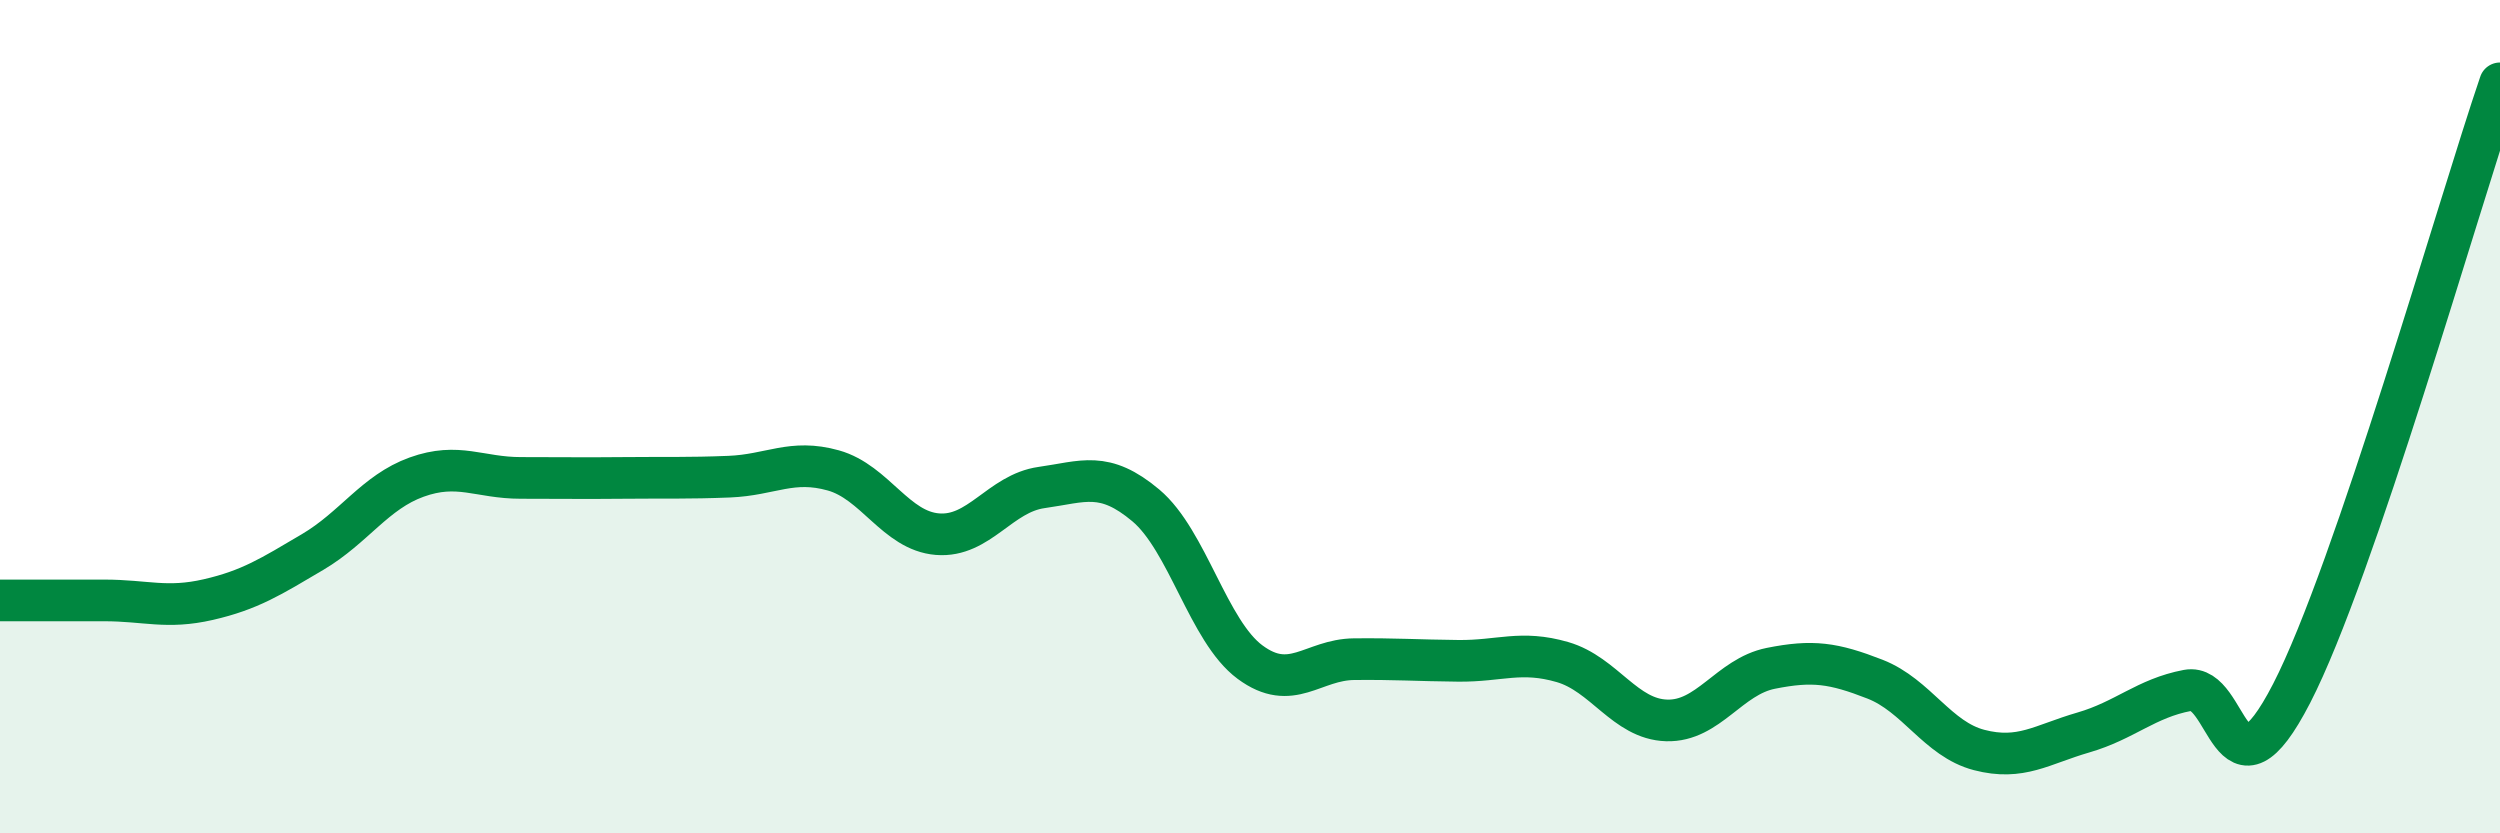
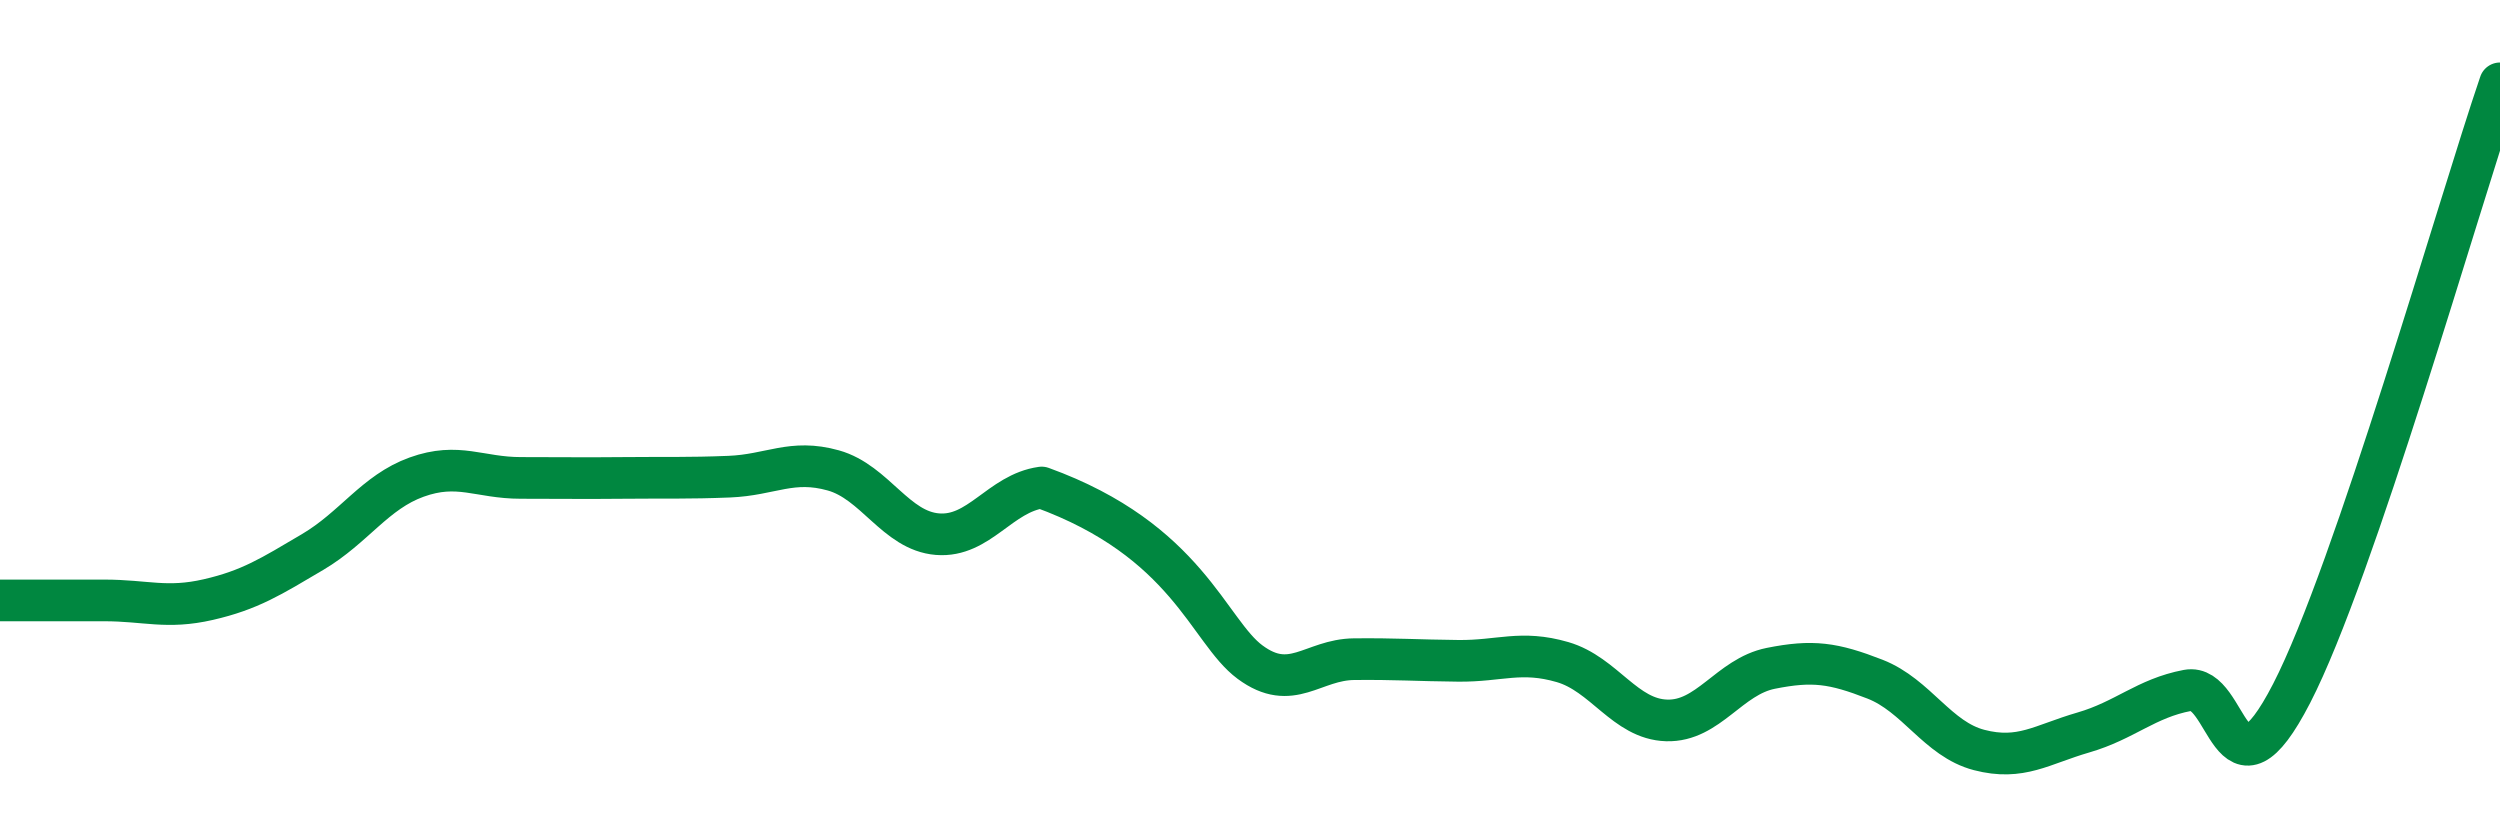
<svg xmlns="http://www.w3.org/2000/svg" width="60" height="20" viewBox="0 0 60 20">
-   <path d="M 0,14.41 C 0.5,14.41 1.5,14.41 2.5,14.41 C 3.5,14.41 4,14.62 5,14.39 C 6,14.16 6.5,13.84 7.5,13.25 C 8.5,12.66 9,11.81 10,11.45 C 11,11.09 11.5,11.47 12.5,11.47 C 13.5,11.47 14,11.48 15,11.47 C 16,11.46 16.5,11.48 17.5,11.44 C 18.5,11.4 19,11.01 20,11.29 C 21,11.57 21.5,12.74 22.5,12.82 C 23.5,12.9 24,11.84 25,11.7 C 26,11.56 26.5,11.29 27.5,12.13 C 28.5,12.97 29,15.15 30,15.89 C 31,16.63 31.5,15.83 32.5,15.82 C 33.5,15.81 34,15.85 35,15.86 C 36,15.87 36.5,15.6 37.5,15.89 C 38.5,16.18 39,17.26 40,17.29 C 41,17.32 41.5,16.24 42.5,16.04 C 43.5,15.84 44,15.91 45,16.3 C 46,16.69 46.5,17.74 47.5,18 C 48.5,18.26 49,17.87 50,17.58 C 51,17.29 51.5,16.76 52.5,16.57 C 53.5,16.38 53.5,19.55 55,16.64 C 56.5,13.73 59,4.93 60,2L60 20L0 20Z" fill="#008740" opacity="0.1" stroke-linecap="round" stroke-linejoin="round" />
-   <path d="M 0,14.41 C 0.5,14.41 1.5,14.41 2.5,14.41 C 3.5,14.41 4,14.62 5,14.39 C 6,14.16 6.5,13.84 7.5,13.25 C 8.5,12.66 9,11.81 10,11.45 C 11,11.09 11.5,11.47 12.5,11.47 C 13.5,11.47 14,11.48 15,11.47 C 16,11.46 16.5,11.48 17.5,11.44 C 18.5,11.4 19,11.01 20,11.29 C 21,11.57 21.5,12.74 22.5,12.82 C 23.5,12.9 24,11.84 25,11.7 C 26,11.56 26.5,11.29 27.5,12.13 C 28.5,12.97 29,15.15 30,15.89 C 31,16.63 31.5,15.83 32.5,15.82 C 33.5,15.81 34,15.85 35,15.86 C 36,15.87 36.5,15.6 37.5,15.89 C 38.5,16.18 39,17.26 40,17.29 C 41,17.32 41.5,16.24 42.5,16.04 C 43.5,15.84 44,15.91 45,16.3 C 46,16.69 46.5,17.74 47.5,18 C 48.5,18.26 49,17.87 50,17.58 C 51,17.29 51.5,16.76 52.5,16.57 C 53.5,16.38 53.5,19.55 55,16.64 C 56.5,13.73 59,4.93 60,2" stroke="#008740" stroke-width="1" fill="none" stroke-linecap="round" stroke-linejoin="round" />
+   <path d="M 0,14.41 C 0.5,14.41 1.5,14.41 2.5,14.41 C 3.5,14.41 4,14.62 5,14.39 C 6,14.16 6.5,13.84 7.5,13.25 C 8.5,12.66 9,11.81 10,11.45 C 11,11.09 11.5,11.47 12.5,11.47 C 13.5,11.47 14,11.48 15,11.47 C 16,11.46 16.5,11.48 17.5,11.44 C 18.5,11.4 19,11.01 20,11.29 C 21,11.57 21.5,12.74 22.5,12.82 C 23.5,12.9 24,11.84 25,11.7 C 28.5,12.97 29,15.15 30,15.89 C 31,16.63 31.5,15.83 32.5,15.82 C 33.5,15.81 34,15.85 35,15.86 C 36,15.87 36.5,15.6 37.5,15.89 C 38.5,16.18 39,17.26 40,17.29 C 41,17.32 41.5,16.24 42.5,16.04 C 43.5,15.84 44,15.91 45,16.3 C 46,16.69 46.5,17.74 47.5,18 C 48.5,18.26 49,17.87 50,17.58 C 51,17.29 51.5,16.76 52.5,16.57 C 53.5,16.38 53.5,19.55 55,16.64 C 56.5,13.73 59,4.93 60,2" stroke="#008740" stroke-width="1" fill="none" stroke-linecap="round" stroke-linejoin="round" />
</svg>